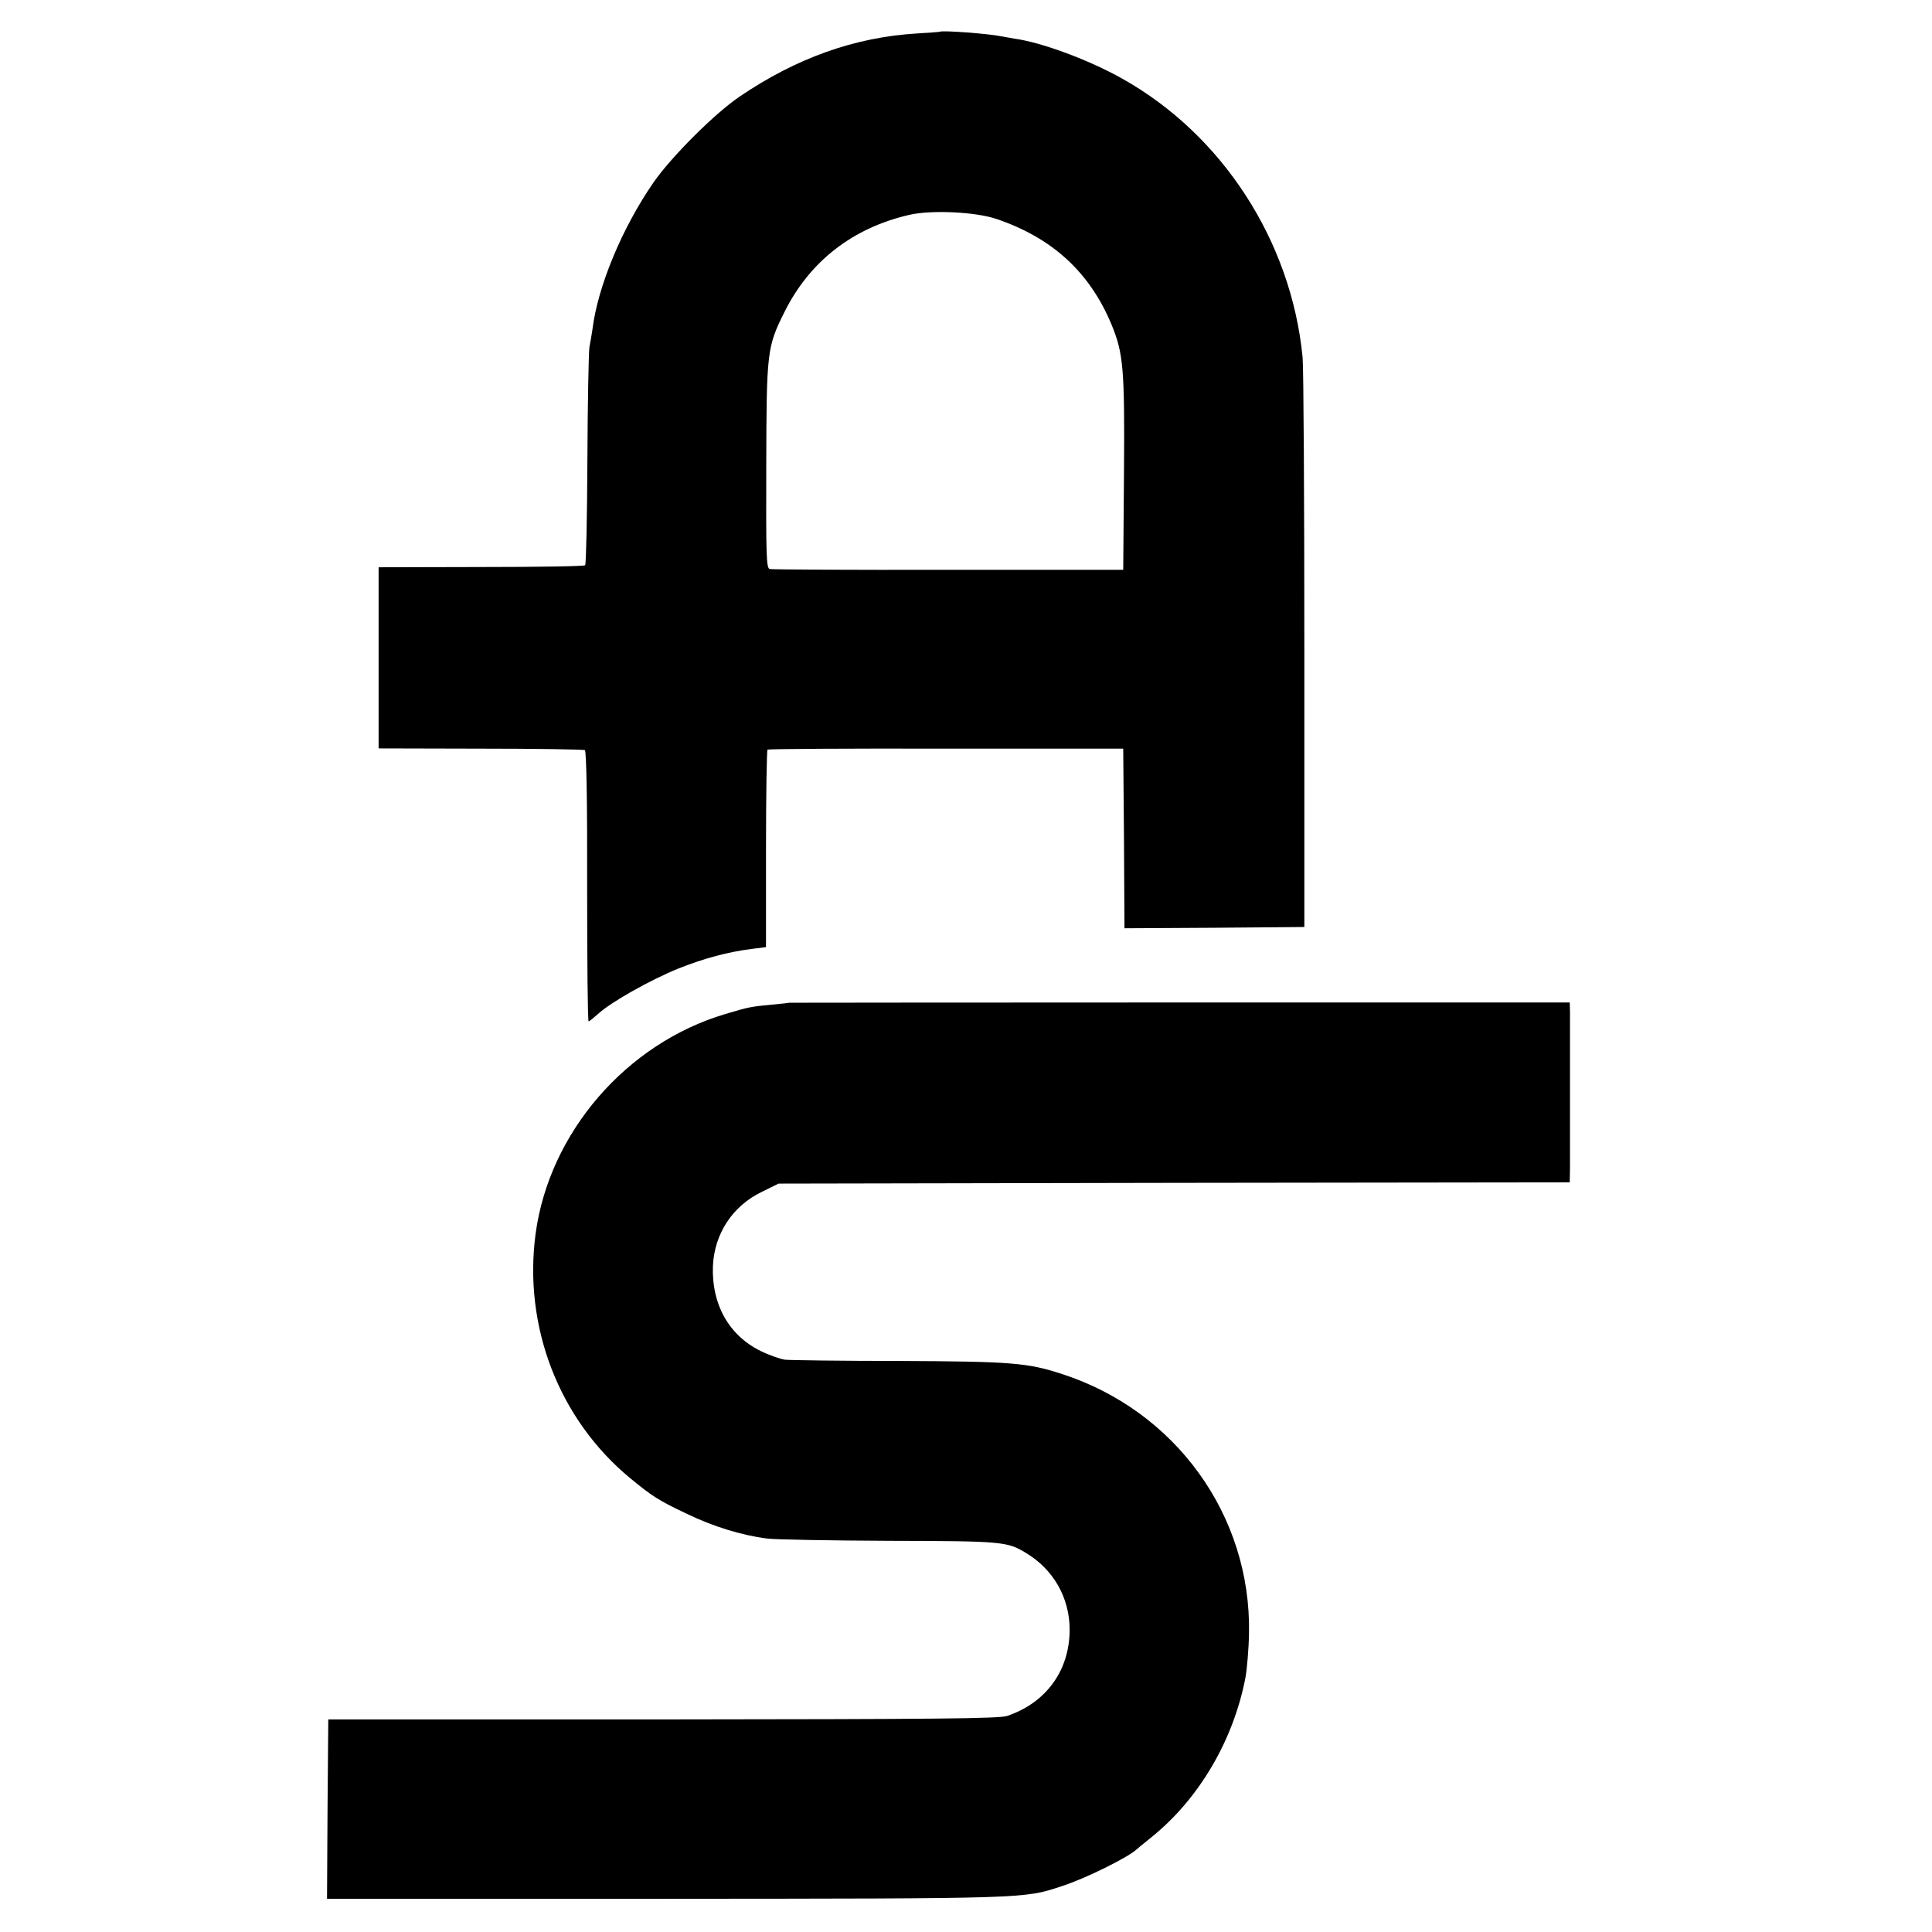
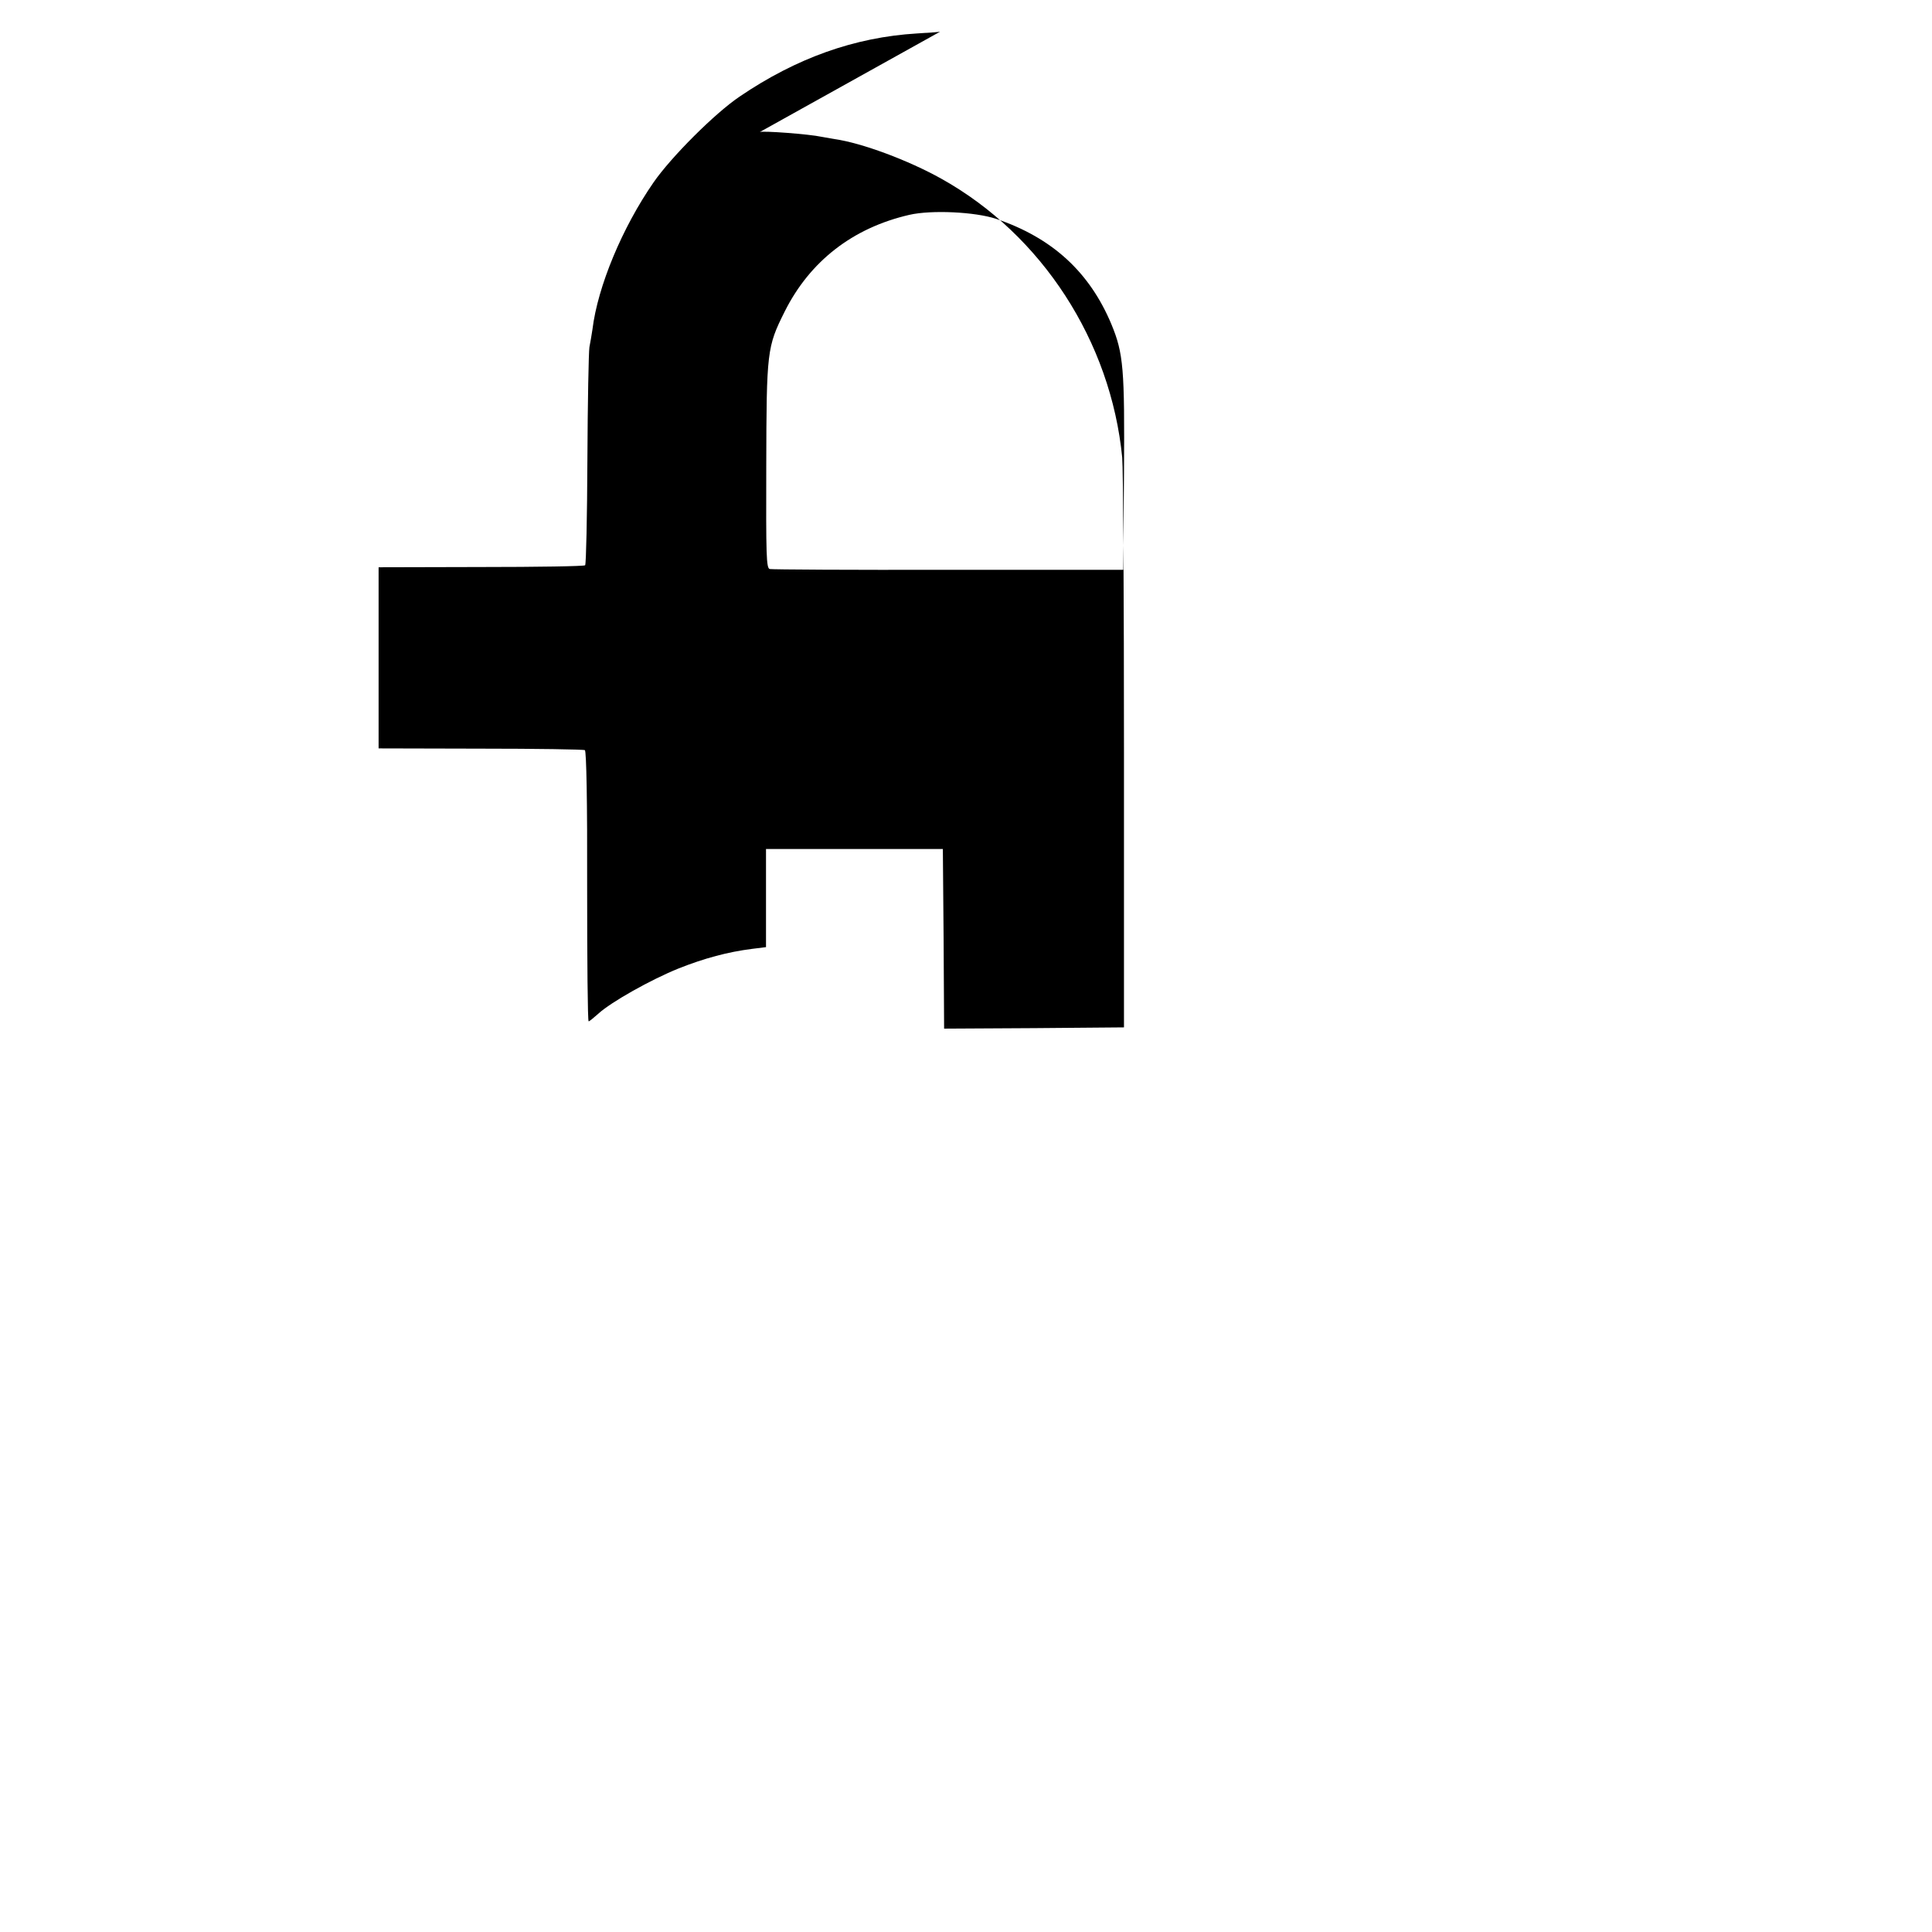
<svg xmlns="http://www.w3.org/2000/svg" version="1.0" width="768pt" height="768pt" viewBox="0 0 768 768" preserveAspectRatio="xMidYMid meet">
  <g transform="translate(0,768) scale(0.1,-0.1)" fill="#000000" stroke="none">
-     <path d="M3737 7554 c-1 -1 -42 -4 -92 -7 -248 -15 -480 -98 -705 -251 -98 -66 -272 -240 -342 -341 -124 -179 -222 -413 -243 -585 -3 -19 -8 -51 -12 -70 -3 -19 -7 -221 -8 -448 -1 -226 -5 -415 -9 -419 -3 -4 -190 -7 -414 -7 l-407 -1 0 -360 0 -360 405 -1 c223 0 410 -3 415 -6 6 -4 10 -203 9 -542 0 -295 2 -536 6 -536 3 0 20 14 38 30 51 47 210 136 319 180 103 41 197 66 292 78 l56 7 0 390 c0 215 3 392 6 395 4 3 324 5 711 4 l703 0 3 -357 2 -357 358 2 357 3 0 1095 c0 602 -3 1129 -7 1170 -45 462 -319 885 -718 1108 -132 74 -318 143 -425 158 -16 3 -39 7 -51 9 -50 11 -239 25 -247 19z m223 -744 c222 -75 371 -211 458 -419 48 -116 53 -177 50 -591 l-3 -385 -695 0 c-382 -1 -702 1 -710 3 -14 3 -15 53 -14 410 1 456 3 473 73 613 100 200 270 333 496 385 87 20 261 12 345 -16z" />
-     <path d="M3137 3694 c-1 -1 -33 -4 -72 -8 -76 -7 -90 -9 -182 -37 -394 -117 -700 -472 -754 -874 -49 -369 93 -737 376 -971 88 -72 110 -87 226 -142 104 -50 216 -85 319 -98 30 -4 249 -8 485 -9 451 -1 469 -3 543 -48 109 -65 174 -178 174 -305 0 -161 -92 -290 -248 -343 -32 -11 -288 -13 -1369 -14 l-1330 0 -3 -357 -2 -356 1347 0 c1437 1 1423 0 1573 50 97 31 269 117 300 148 3 3 28 23 55 45 190 152 328 386 376 637 6 34 13 113 14 175 9 469 -292 886 -746 1032 -135 44 -202 49 -644 51 -231 0 -436 3 -455 5 -19 3 -63 18 -97 35 -126 62 -195 186 -189 338 6 128 78 238 194 294 l67 33 1573 3 1572 2 1 58 c0 75 0 566 0 617 l-1 40 -1551 0 c-853 0 -1551 -1 -1552 -1z" />
+     <path d="M3737 7554 c-1 -1 -42 -4 -92 -7 -248 -15 -480 -98 -705 -251 -98 -66 -272 -240 -342 -341 -124 -179 -222 -413 -243 -585 -3 -19 -8 -51 -12 -70 -3 -19 -7 -221 -8 -448 -1 -226 -5 -415 -9 -419 -3 -4 -190 -7 -414 -7 l-407 -1 0 -360 0 -360 405 -1 c223 0 410 -3 415 -6 6 -4 10 -203 9 -542 0 -295 2 -536 6 -536 3 0 20 14 38 30 51 47 210 136 319 180 103 41 197 66 292 78 l56 7 0 390 l703 0 3 -357 2 -357 358 2 357 3 0 1095 c0 602 -3 1129 -7 1170 -45 462 -319 885 -718 1108 -132 74 -318 143 -425 158 -16 3 -39 7 -51 9 -50 11 -239 25 -247 19z m223 -744 c222 -75 371 -211 458 -419 48 -116 53 -177 50 -591 l-3 -385 -695 0 c-382 -1 -702 1 -710 3 -14 3 -15 53 -14 410 1 456 3 473 73 613 100 200 270 333 496 385 87 20 261 12 345 -16z" />
  </g>
</svg>